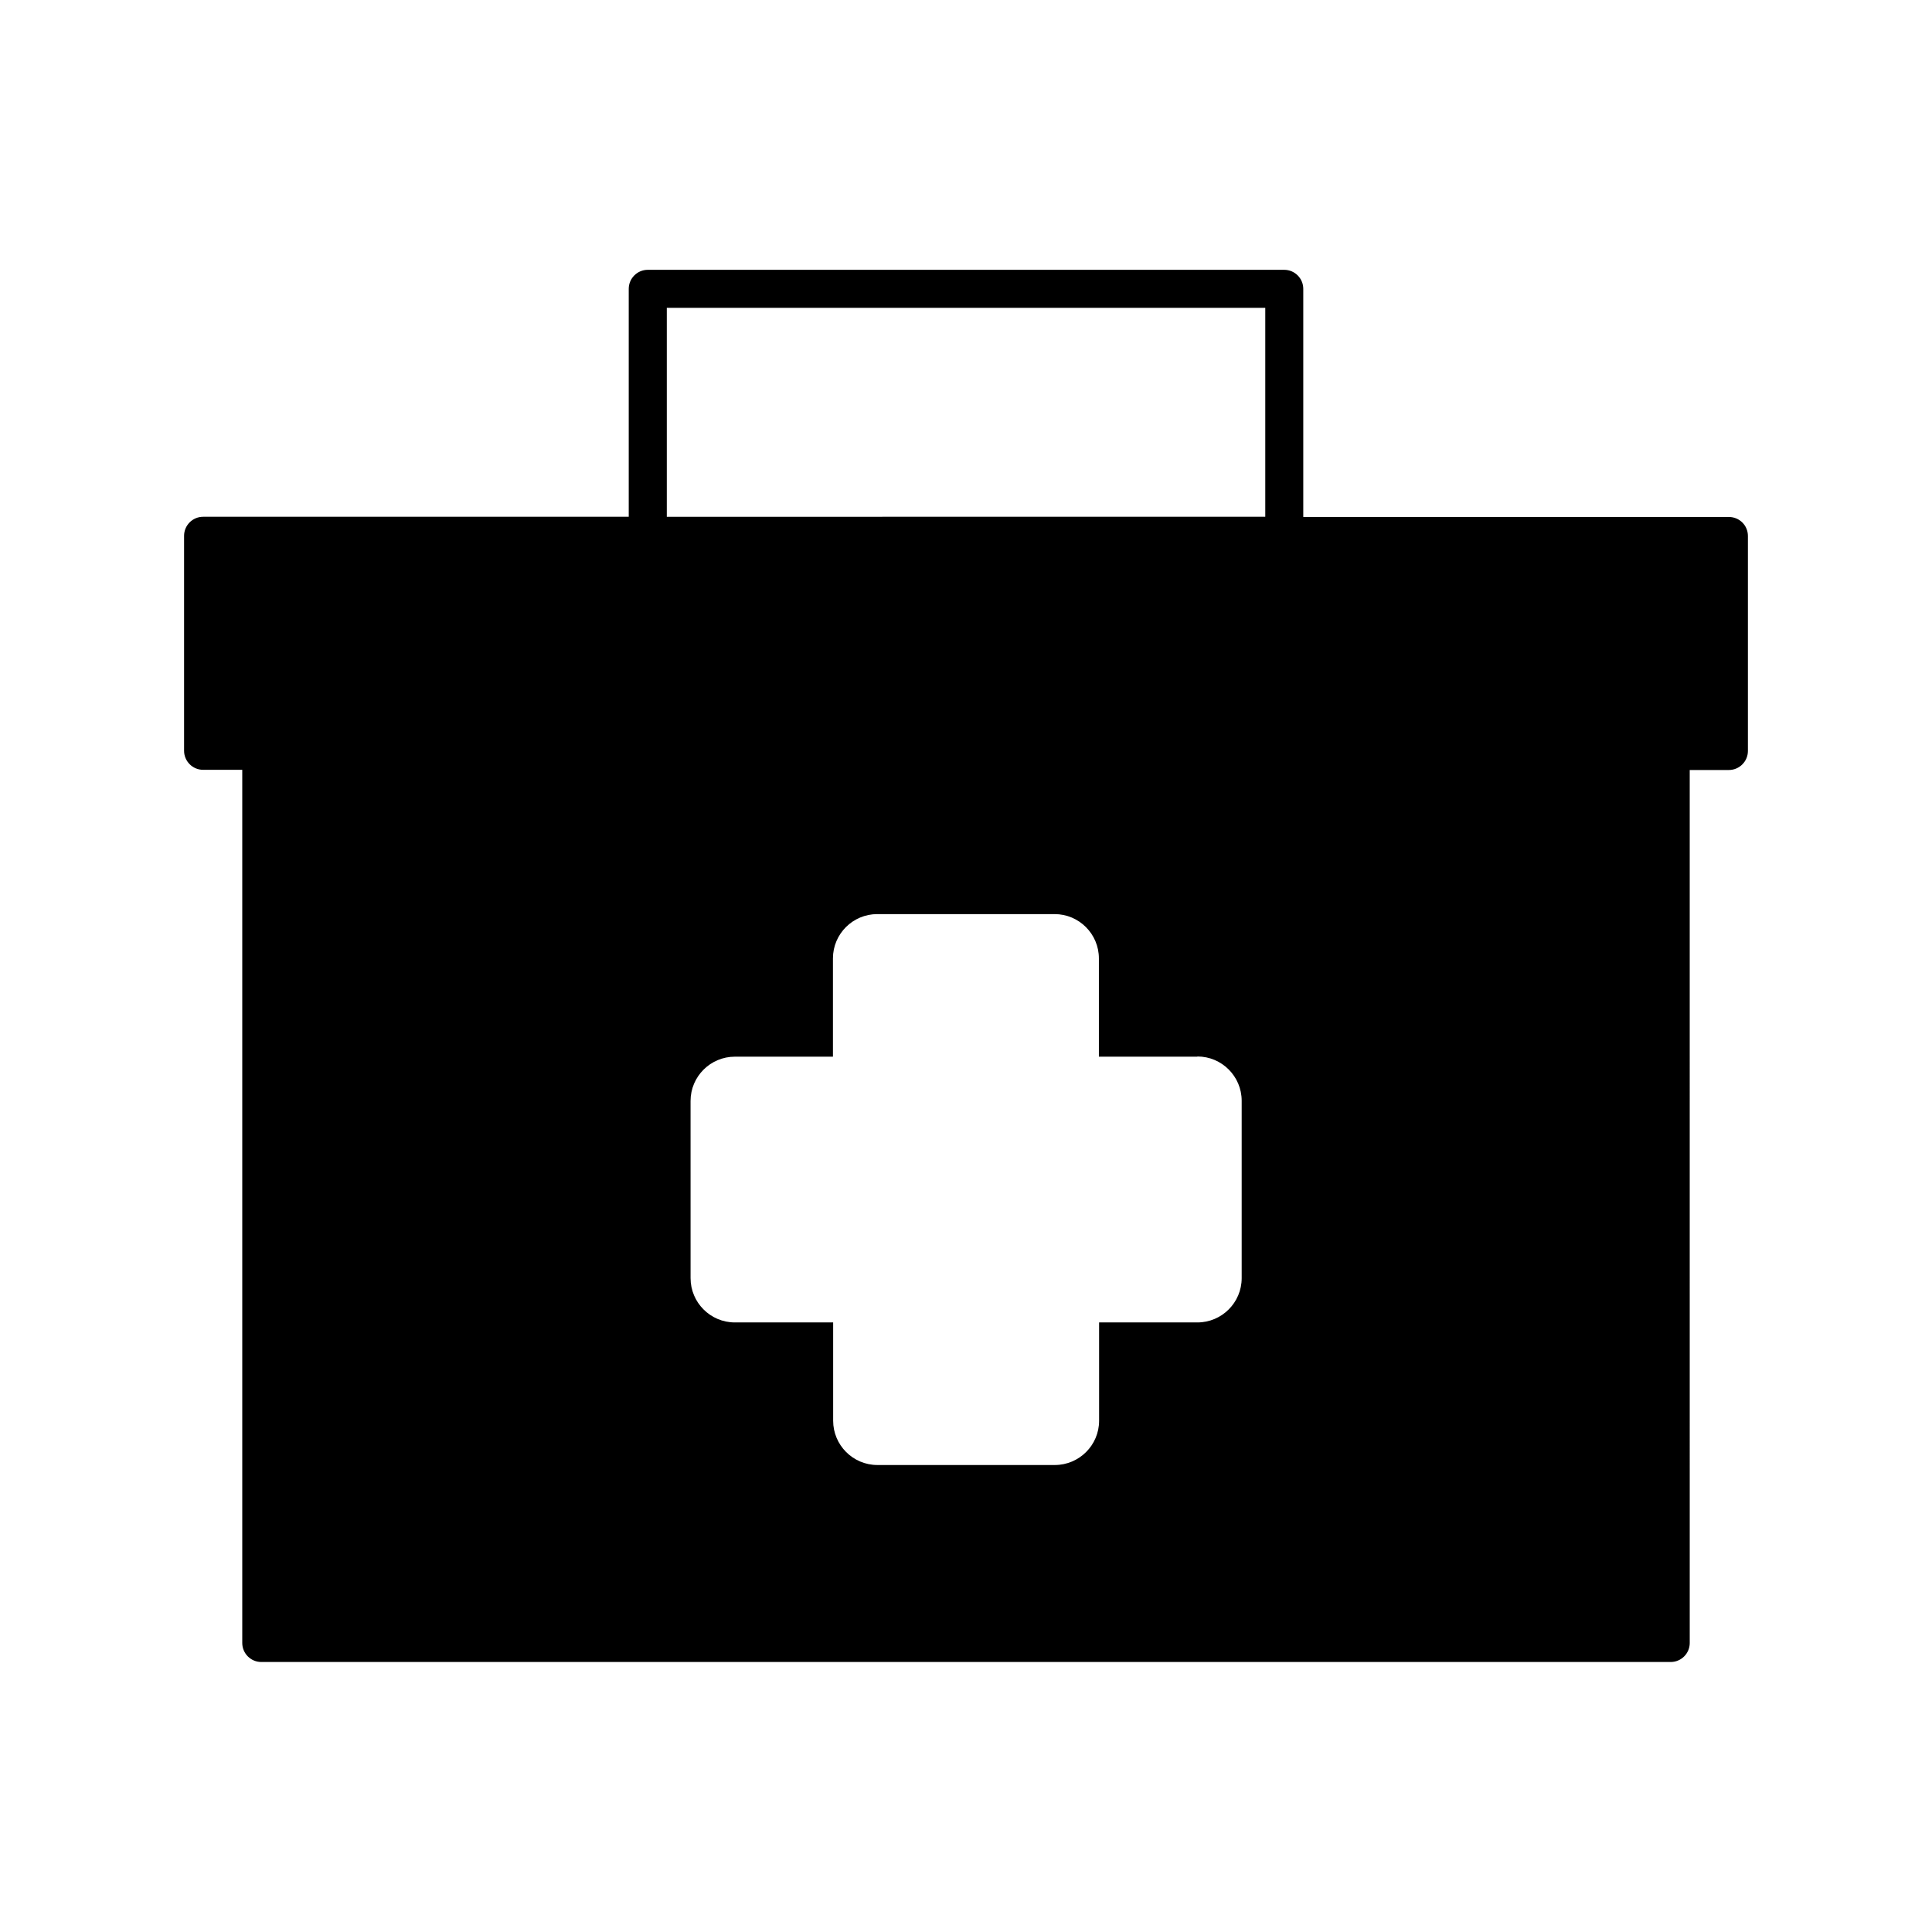
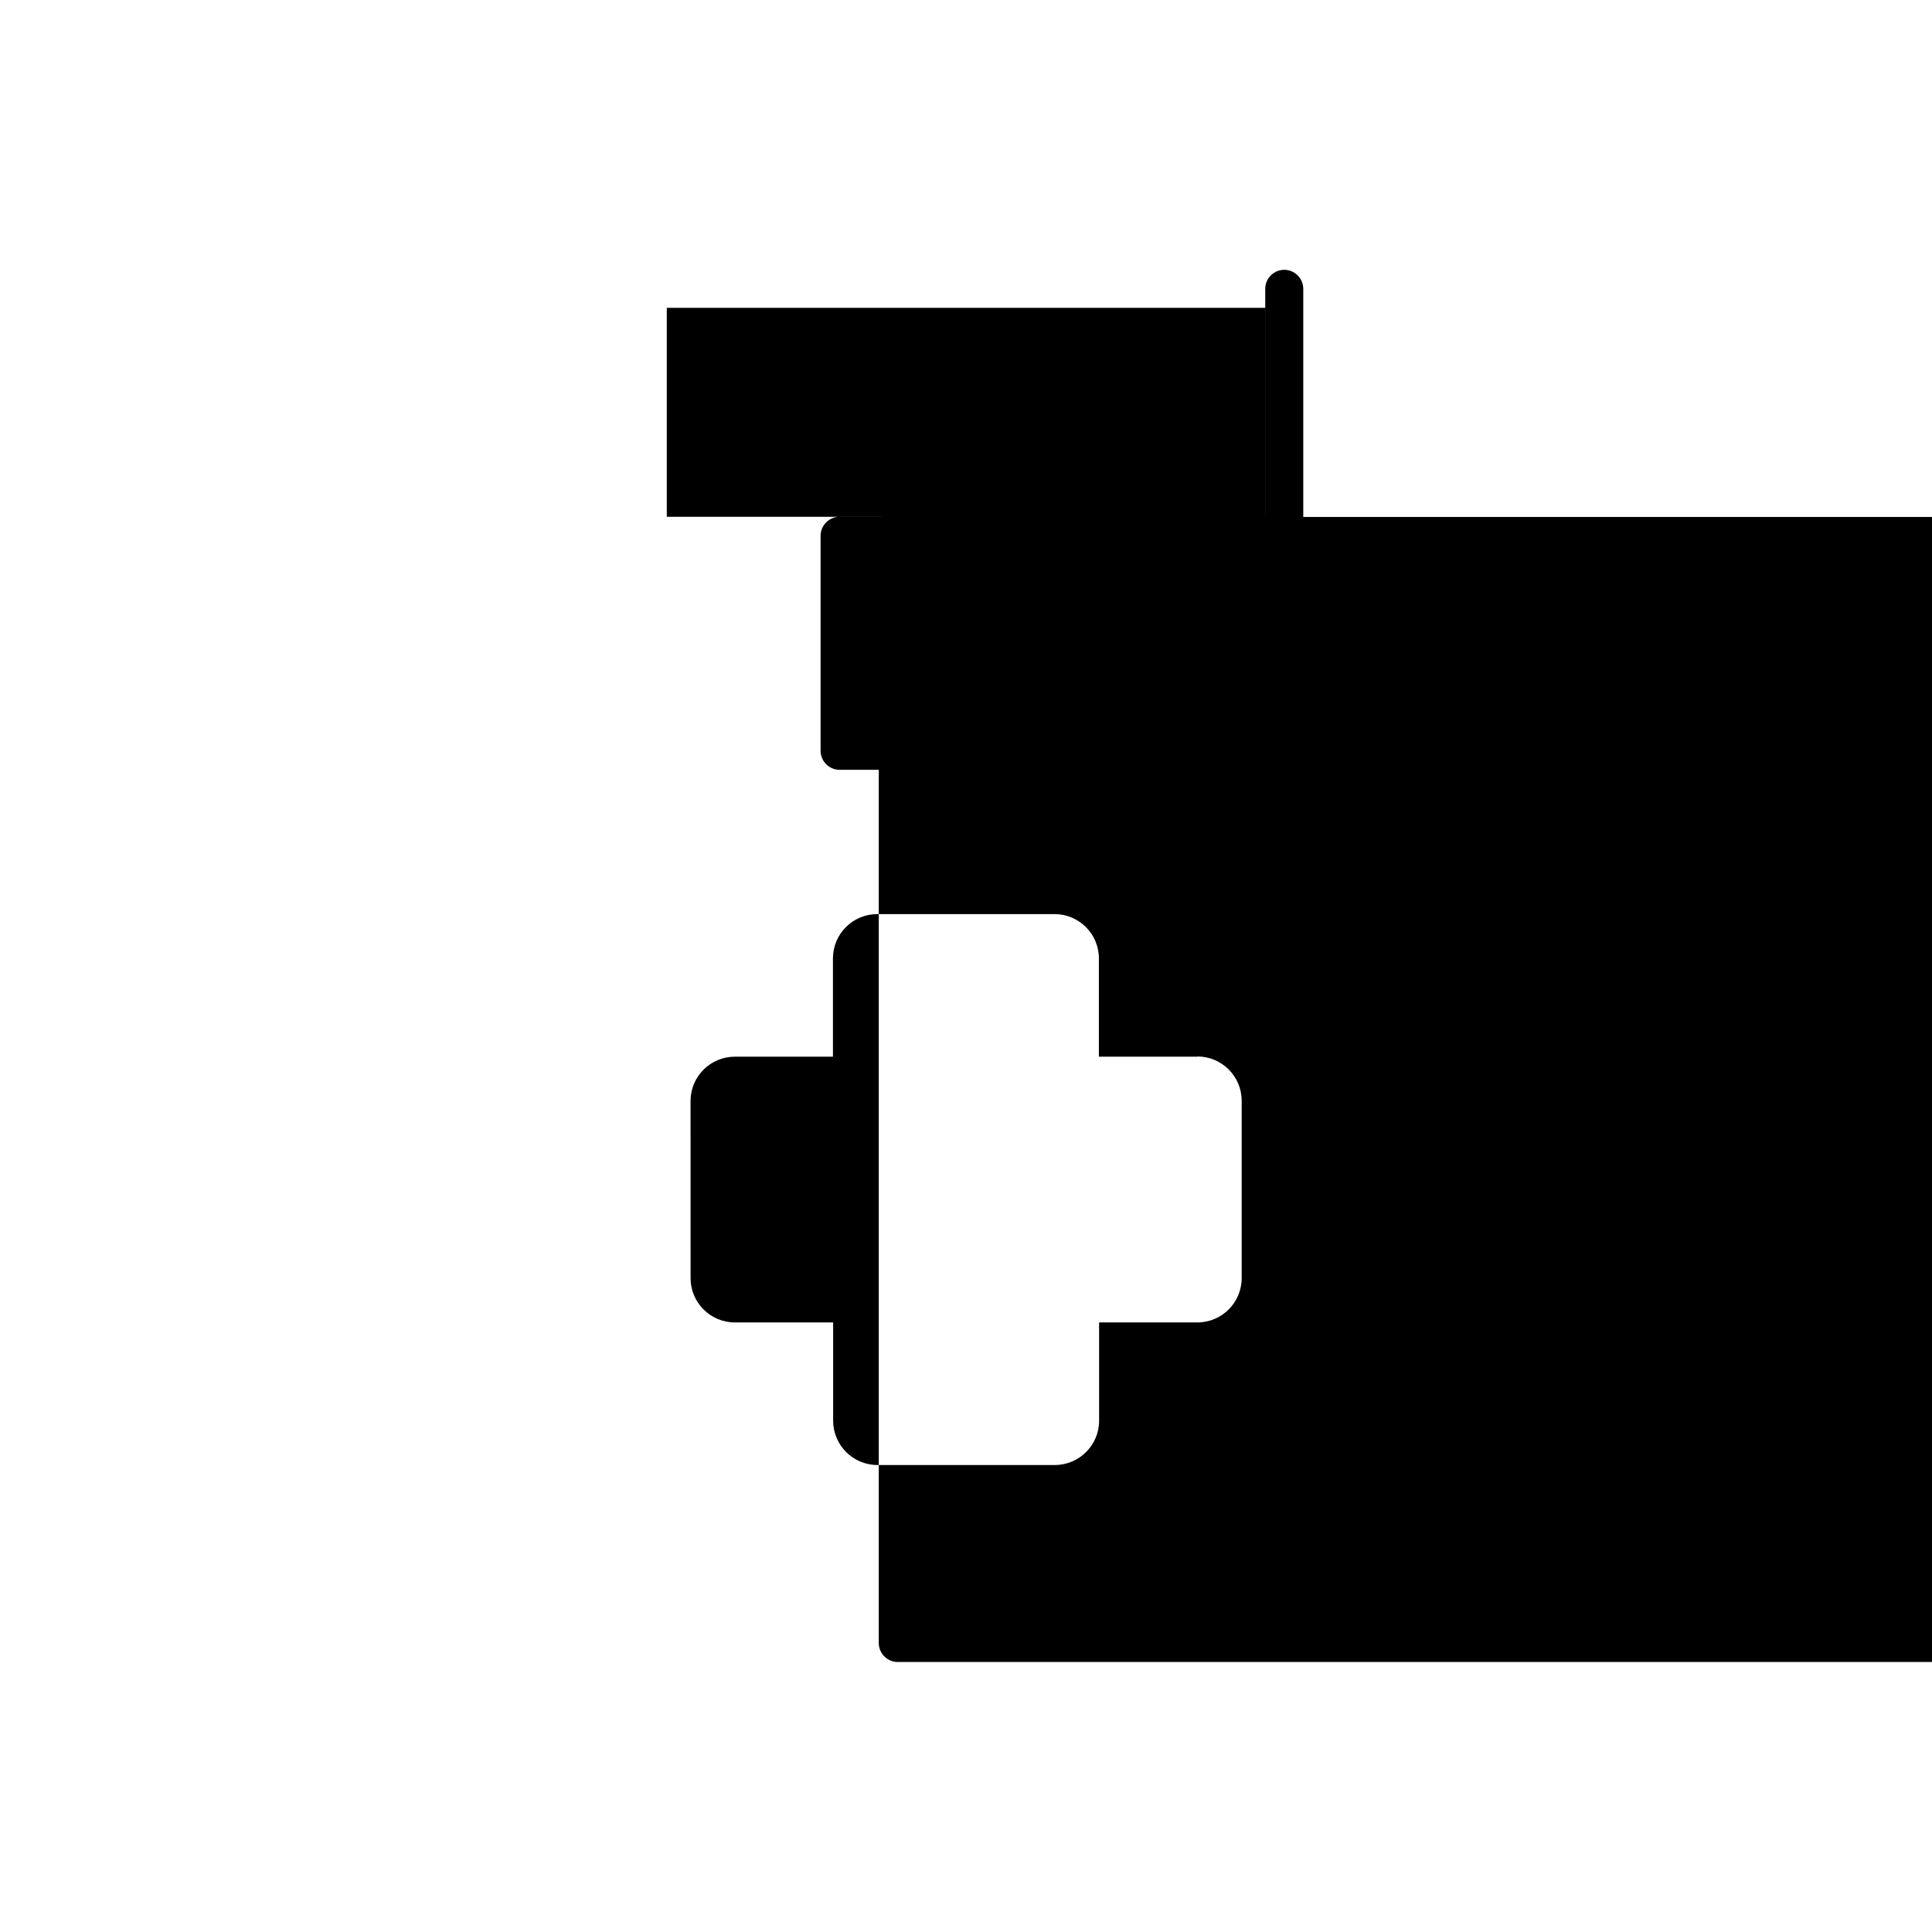
<svg xmlns="http://www.w3.org/2000/svg" fill="#000000" width="800px" height="800px" version="1.1" viewBox="144 144 512 512">
-   <path d="m602.18 281h-112.8v-60.457c0-2.769-2.266-5.039-5.039-5.039h-168.68c-2.769 0-5.039 2.266-5.039 5.039v60.406h-112.8c-2.769 0-5.039 2.266-5.039 5.039v56.98c0 2.769 2.266 5.039 5.039 5.039h10.379v231.4c0 2.769 2.266 5.039 5.039 5.039h373.52c2.769 0 5.039-2.266 5.039-5.039l-0.004-231.35h10.379c2.769 0 5.039-2.266 5.039-5.039v-56.98c0-2.82-2.266-5.035-5.039-5.035zm-140.86 142.98c6.5 0 11.738 5.289 11.738 11.738v47.004c0 6.5-5.289 11.738-11.738 11.738h-26.047v26.047c0 6.5-5.289 11.738-11.738 11.738h-47.004c-6.5 0-11.738-5.289-11.738-11.738v-26.047h-26.047c-6.5 0-11.738-5.289-11.738-11.738l-0.004-46.953c0-6.5 5.289-11.738 11.738-11.738h25.996v-26.047c0-6.5 5.289-11.738 11.738-11.738h47.004c6.5 0 11.738 5.289 11.738 11.738v26.047h26.102zm-140.61-198.4h158.6v55.367l-158.6 0.004z" />
+   <path d="m602.18 281h-112.8v-60.457c0-2.769-2.266-5.039-5.039-5.039c-2.769 0-5.039 2.266-5.039 5.039v60.406h-112.8c-2.769 0-5.039 2.266-5.039 5.039v56.98c0 2.769 2.266 5.039 5.039 5.039h10.379v231.4c0 2.769 2.266 5.039 5.039 5.039h373.52c2.769 0 5.039-2.266 5.039-5.039l-0.004-231.35h10.379c2.769 0 5.039-2.266 5.039-5.039v-56.98c0-2.82-2.266-5.035-5.039-5.035zm-140.86 142.98c6.5 0 11.738 5.289 11.738 11.738v47.004c0 6.5-5.289 11.738-11.738 11.738h-26.047v26.047c0 6.5-5.289 11.738-11.738 11.738h-47.004c-6.5 0-11.738-5.289-11.738-11.738v-26.047h-26.047c-6.5 0-11.738-5.289-11.738-11.738l-0.004-46.953c0-6.5 5.289-11.738 11.738-11.738h25.996v-26.047c0-6.5 5.289-11.738 11.738-11.738h47.004c6.5 0 11.738 5.289 11.738 11.738v26.047h26.102zm-140.61-198.4h158.6v55.367l-158.6 0.004z" />
</svg>